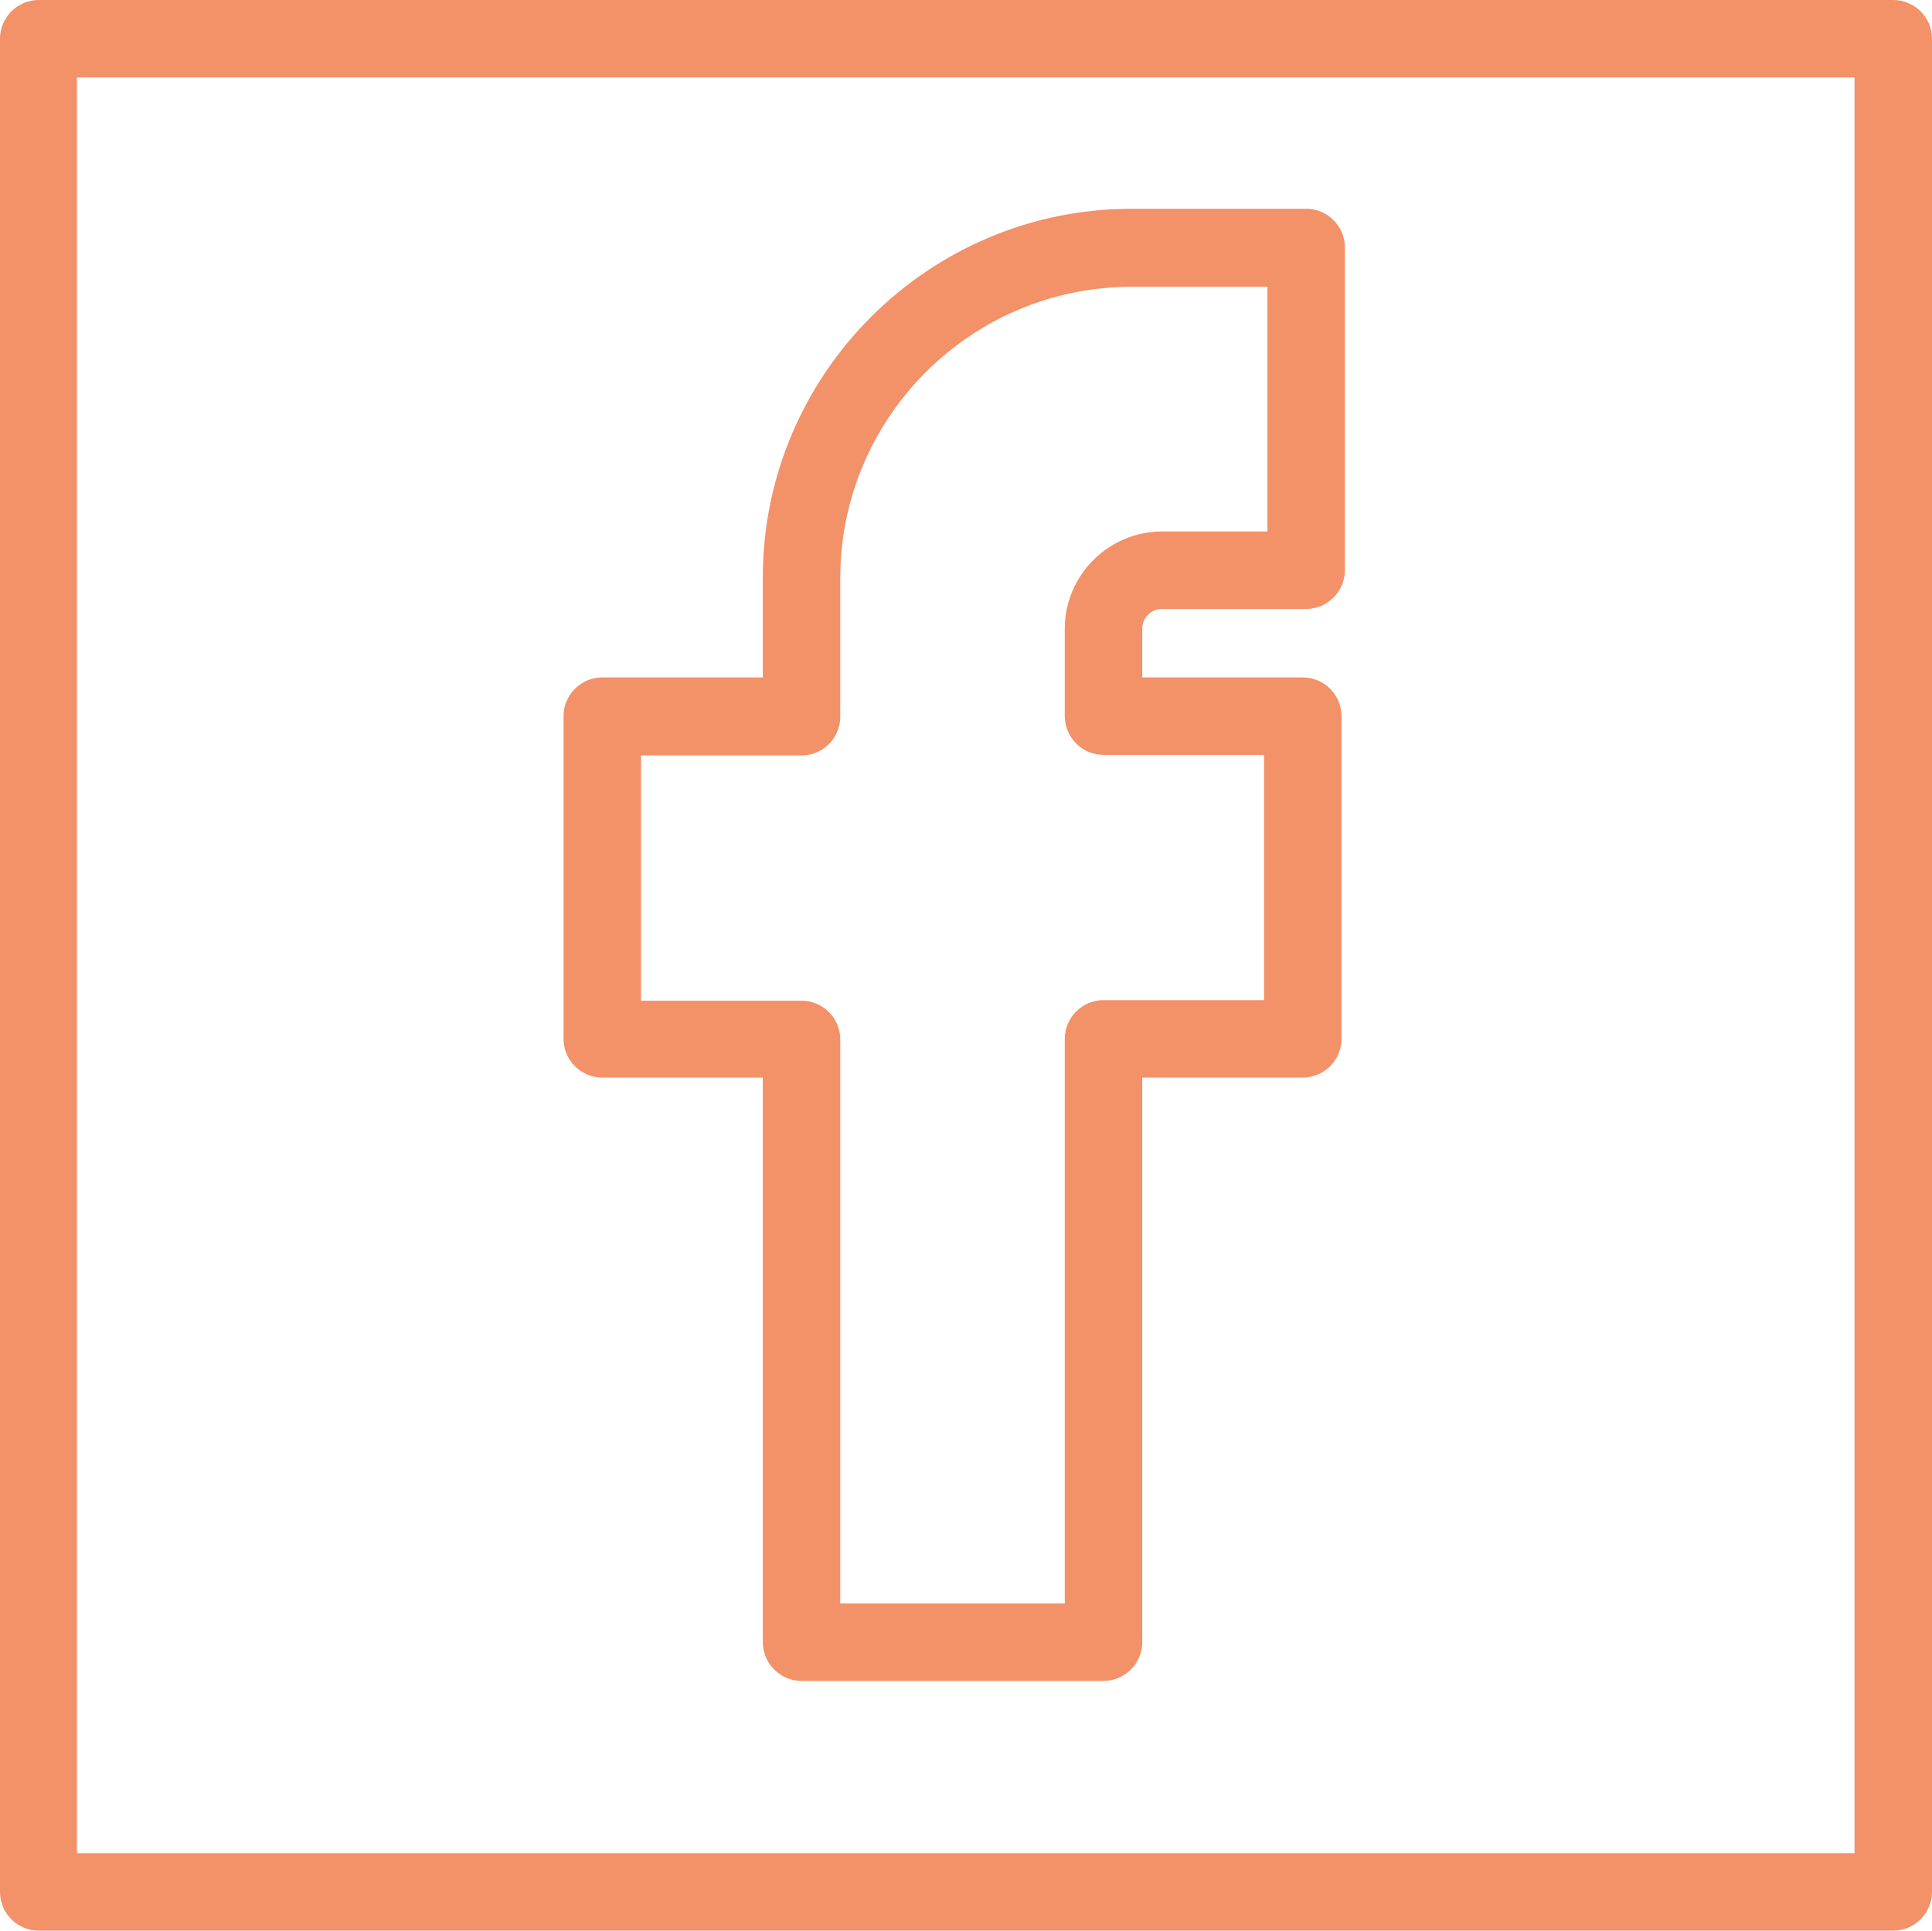
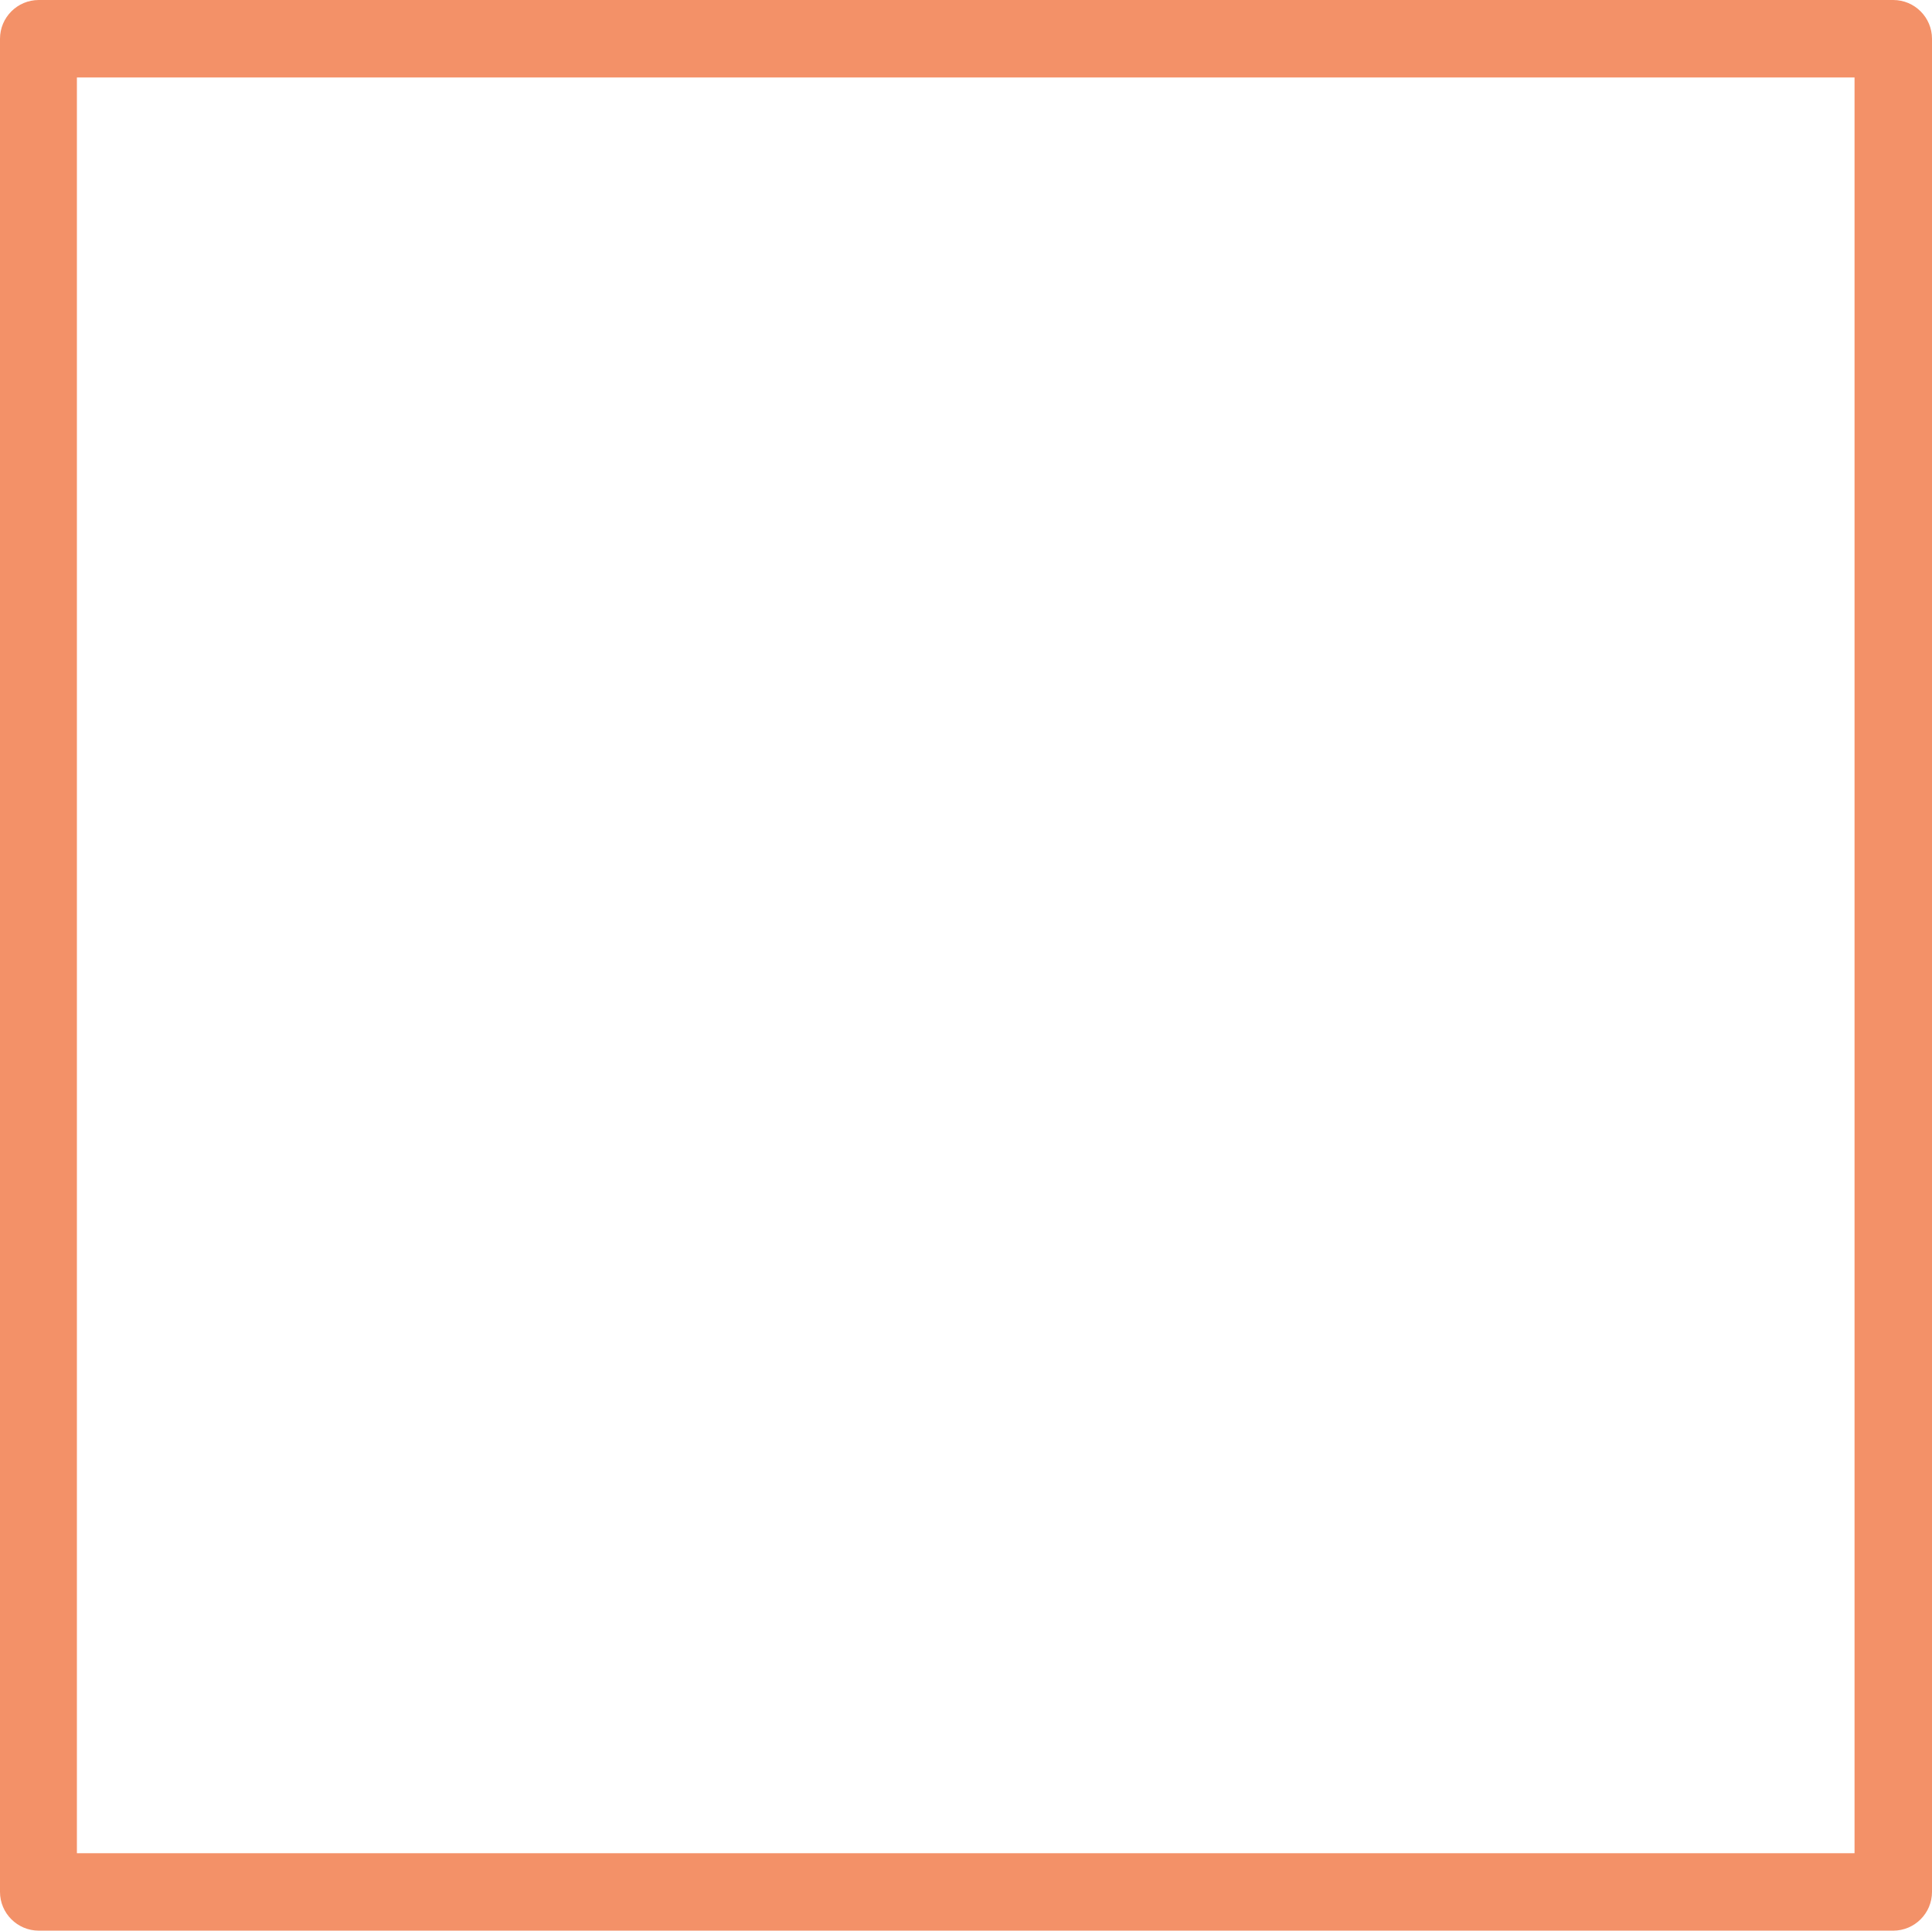
<svg xmlns="http://www.w3.org/2000/svg" id="desktop" viewBox="0 0 34.42 34.4">
  <defs>
    <style>
      .cls-1 {
        fill: #f39168;
      }
    </style>
  </defs>
  <g id="facebook_M_1" data-name="facebook_M 1">
    <g id="Group">
      <path id="Vector" class="cls-1" d="M33.73,34.4H.69c-.38,0-.69-.31-.69-.69V.69c0-.38.31-.69.69-.69h33.04c.38,0,.69.31.69.69v33.02c0,.38-.31.69-.69.69h0ZM1.37,33.02h31.67V1.38H1.37v31.64h0Z" />
-       <path id="Vector_2" data-name="Vector 2" class="cls-1" d="M19.66,29.95h-5.38c-.38,0-.69-.31-.69-.69v-10.06h-2.86c-.38,0-.69-.31-.69-.69v-5.75c0-.38.31-.69.69-.69h2.86v-1.78c0-3.62,2.95-6.57,6.57-6.57h3.11c.38,0,.69.31.69.69v5.75c0,.38-.31.69-.69.69h-2.57c-.19,0-.35.16-.35.35v.87h2.86c.38,0,.69.31.69.69v5.75c0,.38-.31.69-.69.69h-2.86v10.06c0,.38-.31.69-.69.69h0ZM14.97,28.57h4v-10.06c0-.38.31-.69.69-.69h2.86v-4.37h-2.86c-.38,0-.69-.31-.69-.69v-1.56c0-.95.78-1.73,1.73-1.73h1.88v-4.36h-2.42c-2.86,0-5.19,2.33-5.19,5.19v2.47c0,.38-.31.69-.69.69h-2.86v4.37h2.86c.38,0,.69.31.69.69v10.06h0Z" />
    </g>
  </g>
</svg>